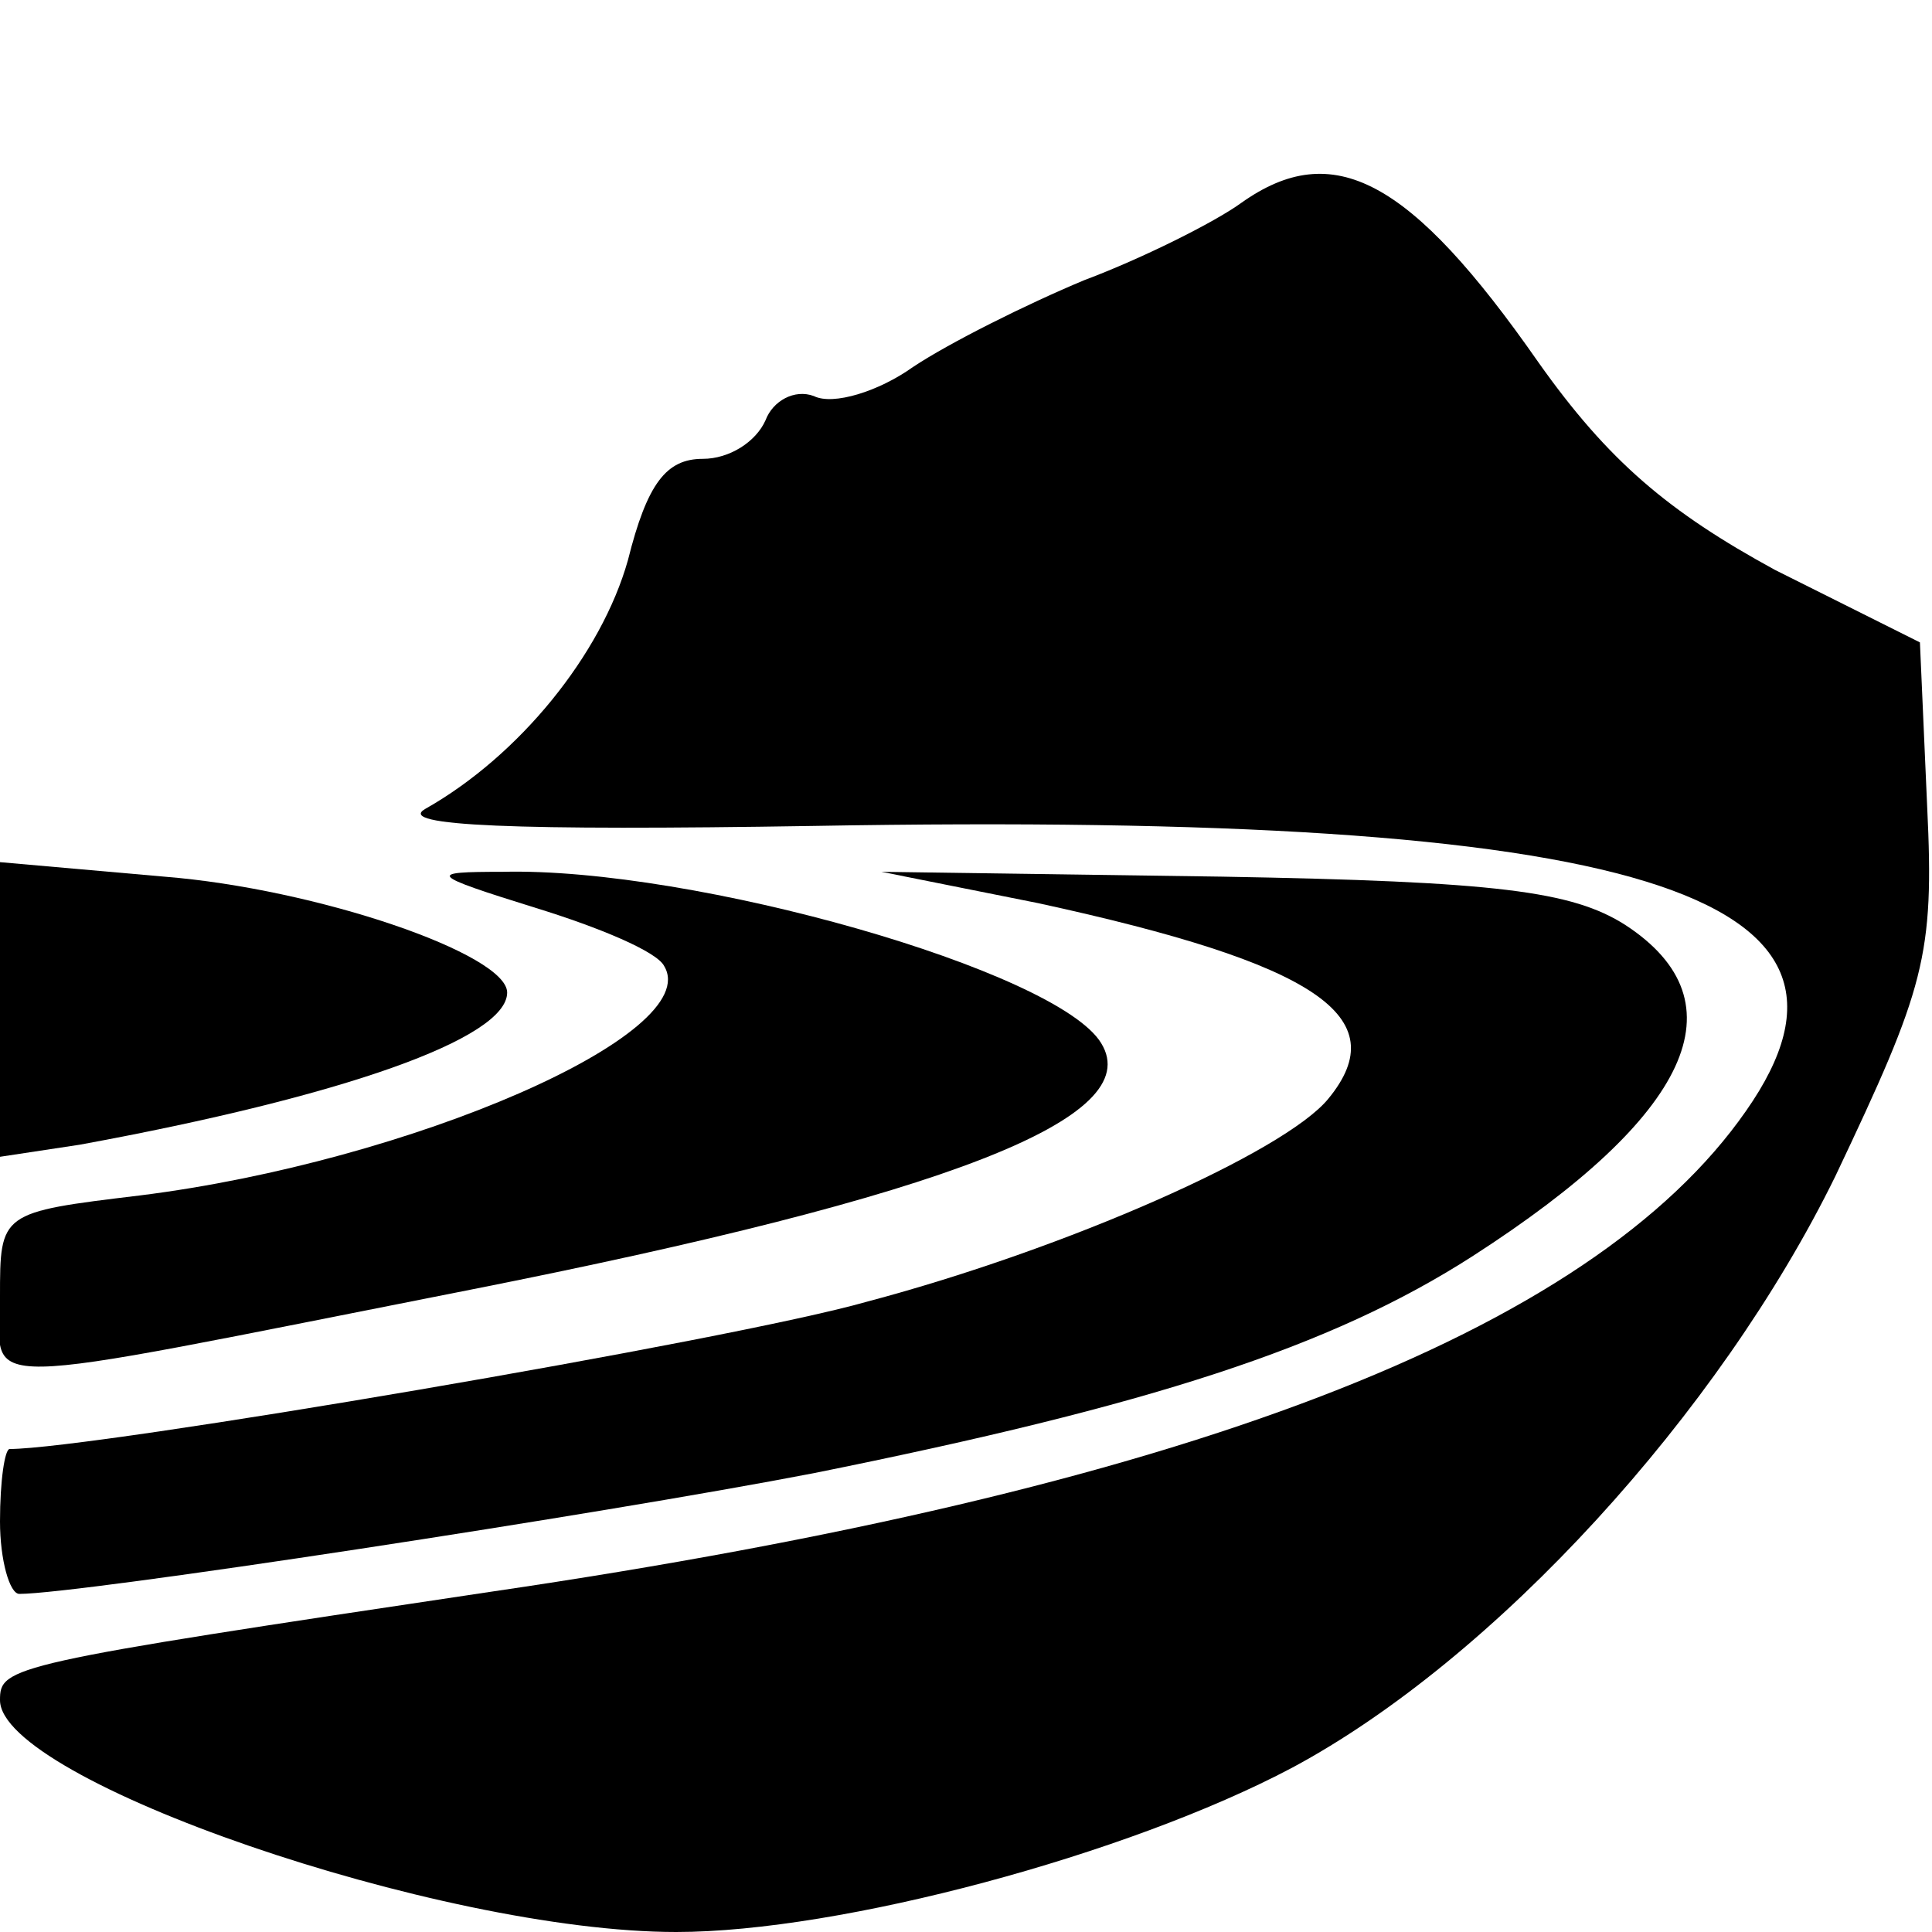
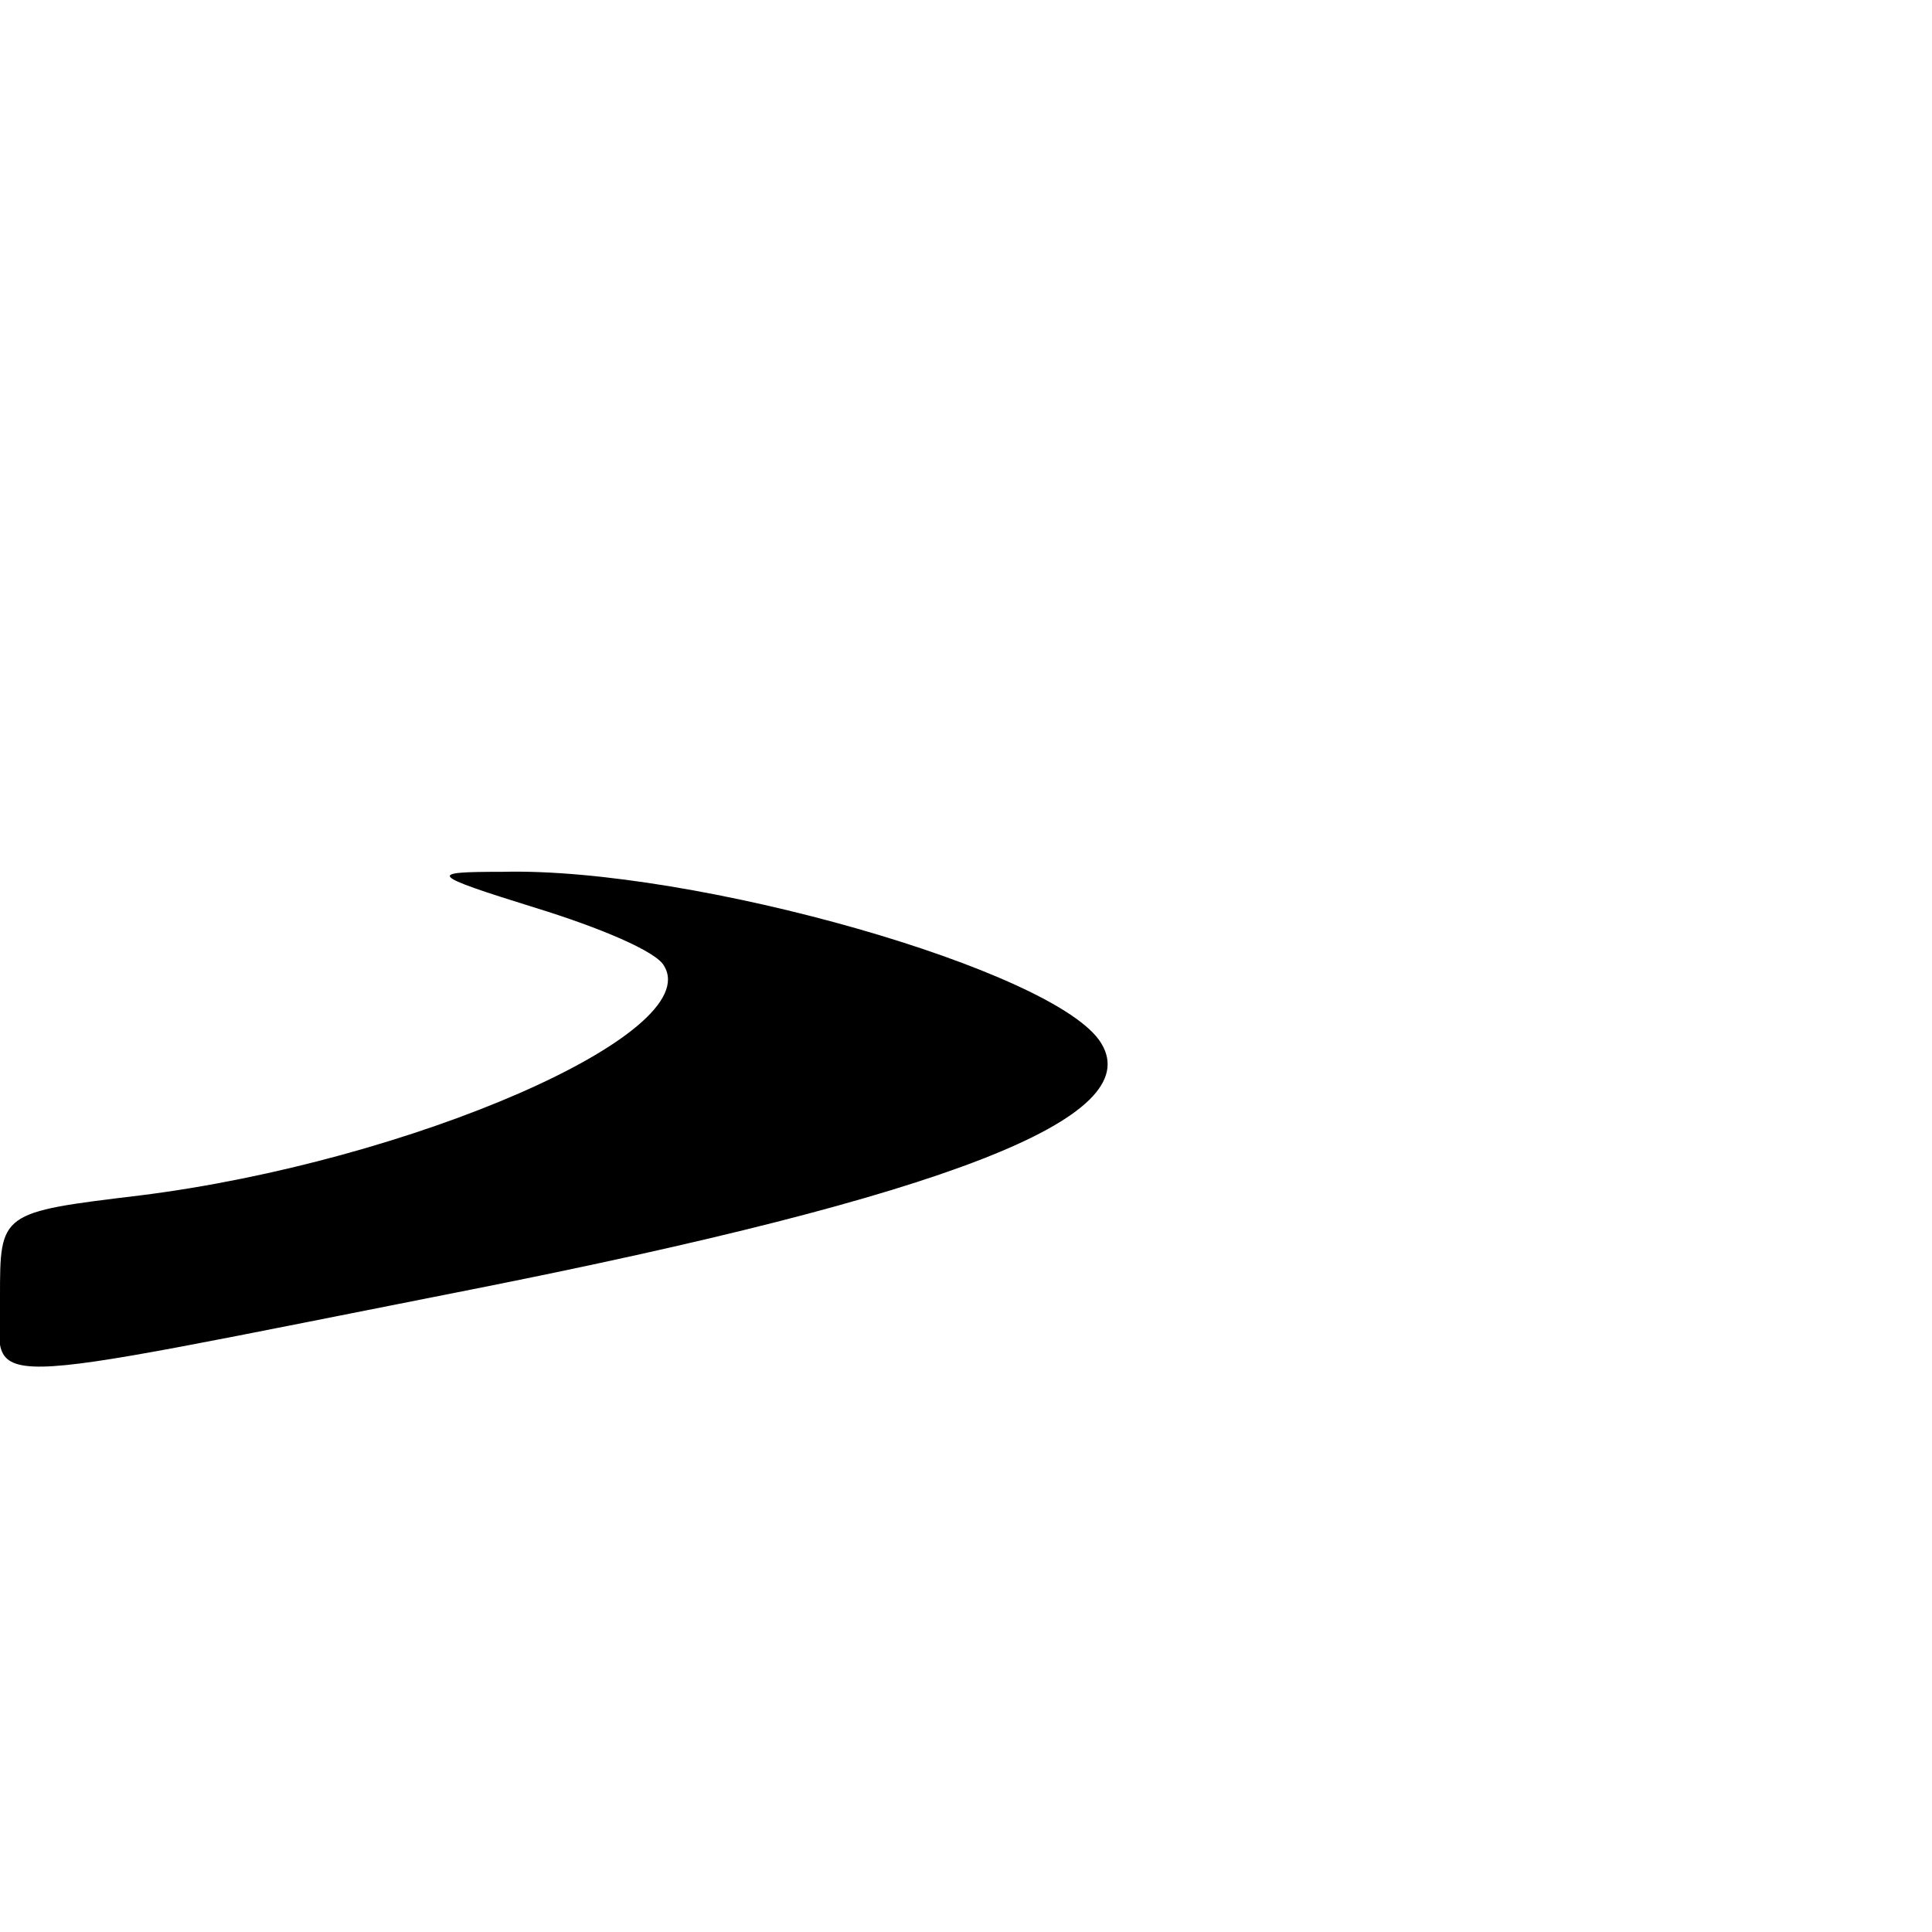
<svg xmlns="http://www.w3.org/2000/svg" version="1.0" width="80pt" height="80pt" viewBox="0 0 80 80" preserveAspectRatio="xMidYMid meet">
  <g transform="translate(0,80) scale(0.1,-0.1)" fill="#000000" stroke="none">
-     <path d="M514 716 c-11 -8 -41 -23 -65 -32 -24 -10 -56 -26 -71 -36 -14 -10 -33 -16 -41 -12 -8 3 -17 -2 -20 -10 -4 -9 -15 -16 -26 -16 -15 0 -23 -10 -31 -42 -11 -39 -45 -81 -84 -103 -12 -7 37 -9 161 -7 341 6 449 -28 386 -118 -64 -92 -233 -157 -519 -199 -201 -30 -204 -31 -204 -45 0 -33 182 -96 280 -96 68 0 187 32 255 68 84 45 177 147 225 245 37 78 41 91 38 153 l-3 68 -60 30 c-44 24 -69 45 -98 86 -53 76 -85 93 -123 66z" />
-     <path d="M0 382 l0 -61 33 5 c109 20 177 44 177 63 0 16 -79 43 -142 48 l-68 6 0 -61z" />
    <path d="M222 424 c26 -8 50 -18 53 -24 17 -28 -105 -81 -217 -95 -58 -7 -58 -7 -58 -42 0 -39 -18 -39 195 3 197 39 280 71 261 102 -18 30 -169 73 -248 71 -31 0 -31 -1 14 -15z" />
-     <path d="M430 426 c115 -25 148 -47 120 -81 -18 -22 -108 -62 -191 -84 -56 -16 -321 -61 -355 -61 -2 0 -4 -13 -4 -30 0 -16 4 -30 8 -30 25 0 241 33 329 50 139 28 214 52 273 90 90 58 112 105 63 137 -22 14 -53 18 -167 20 l-141 2 65 -13z" />
  </g>
</svg>